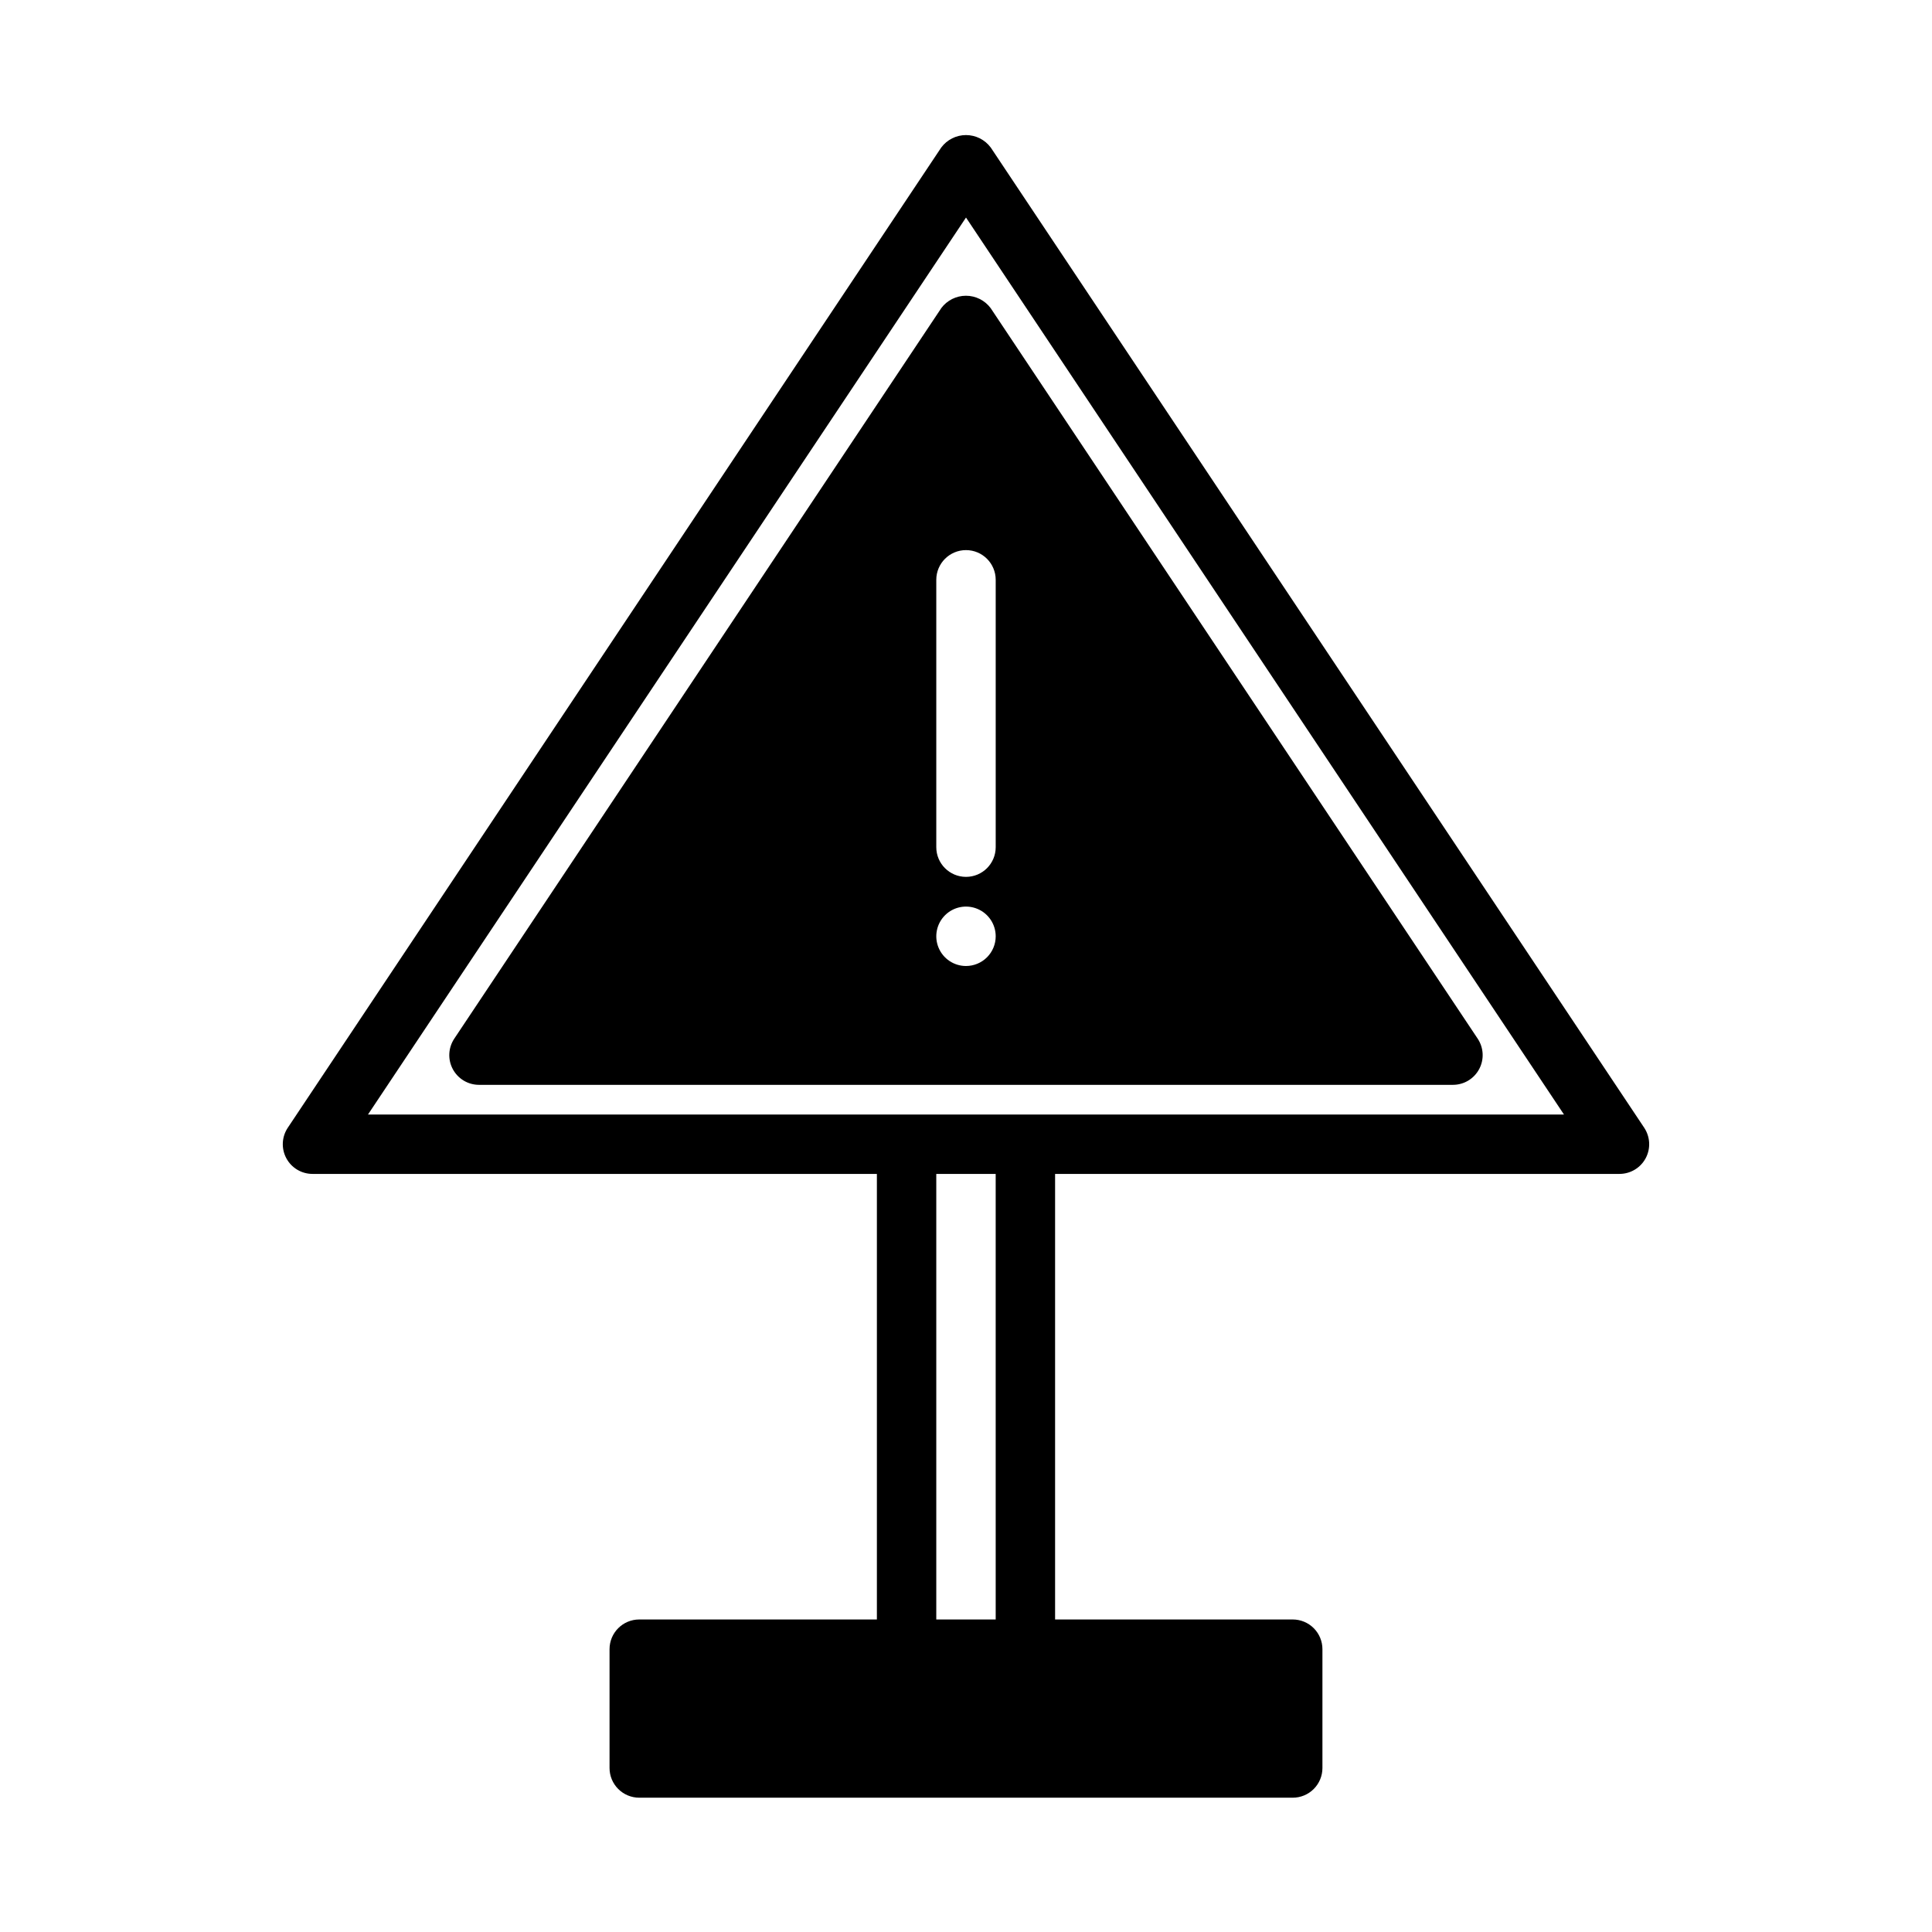
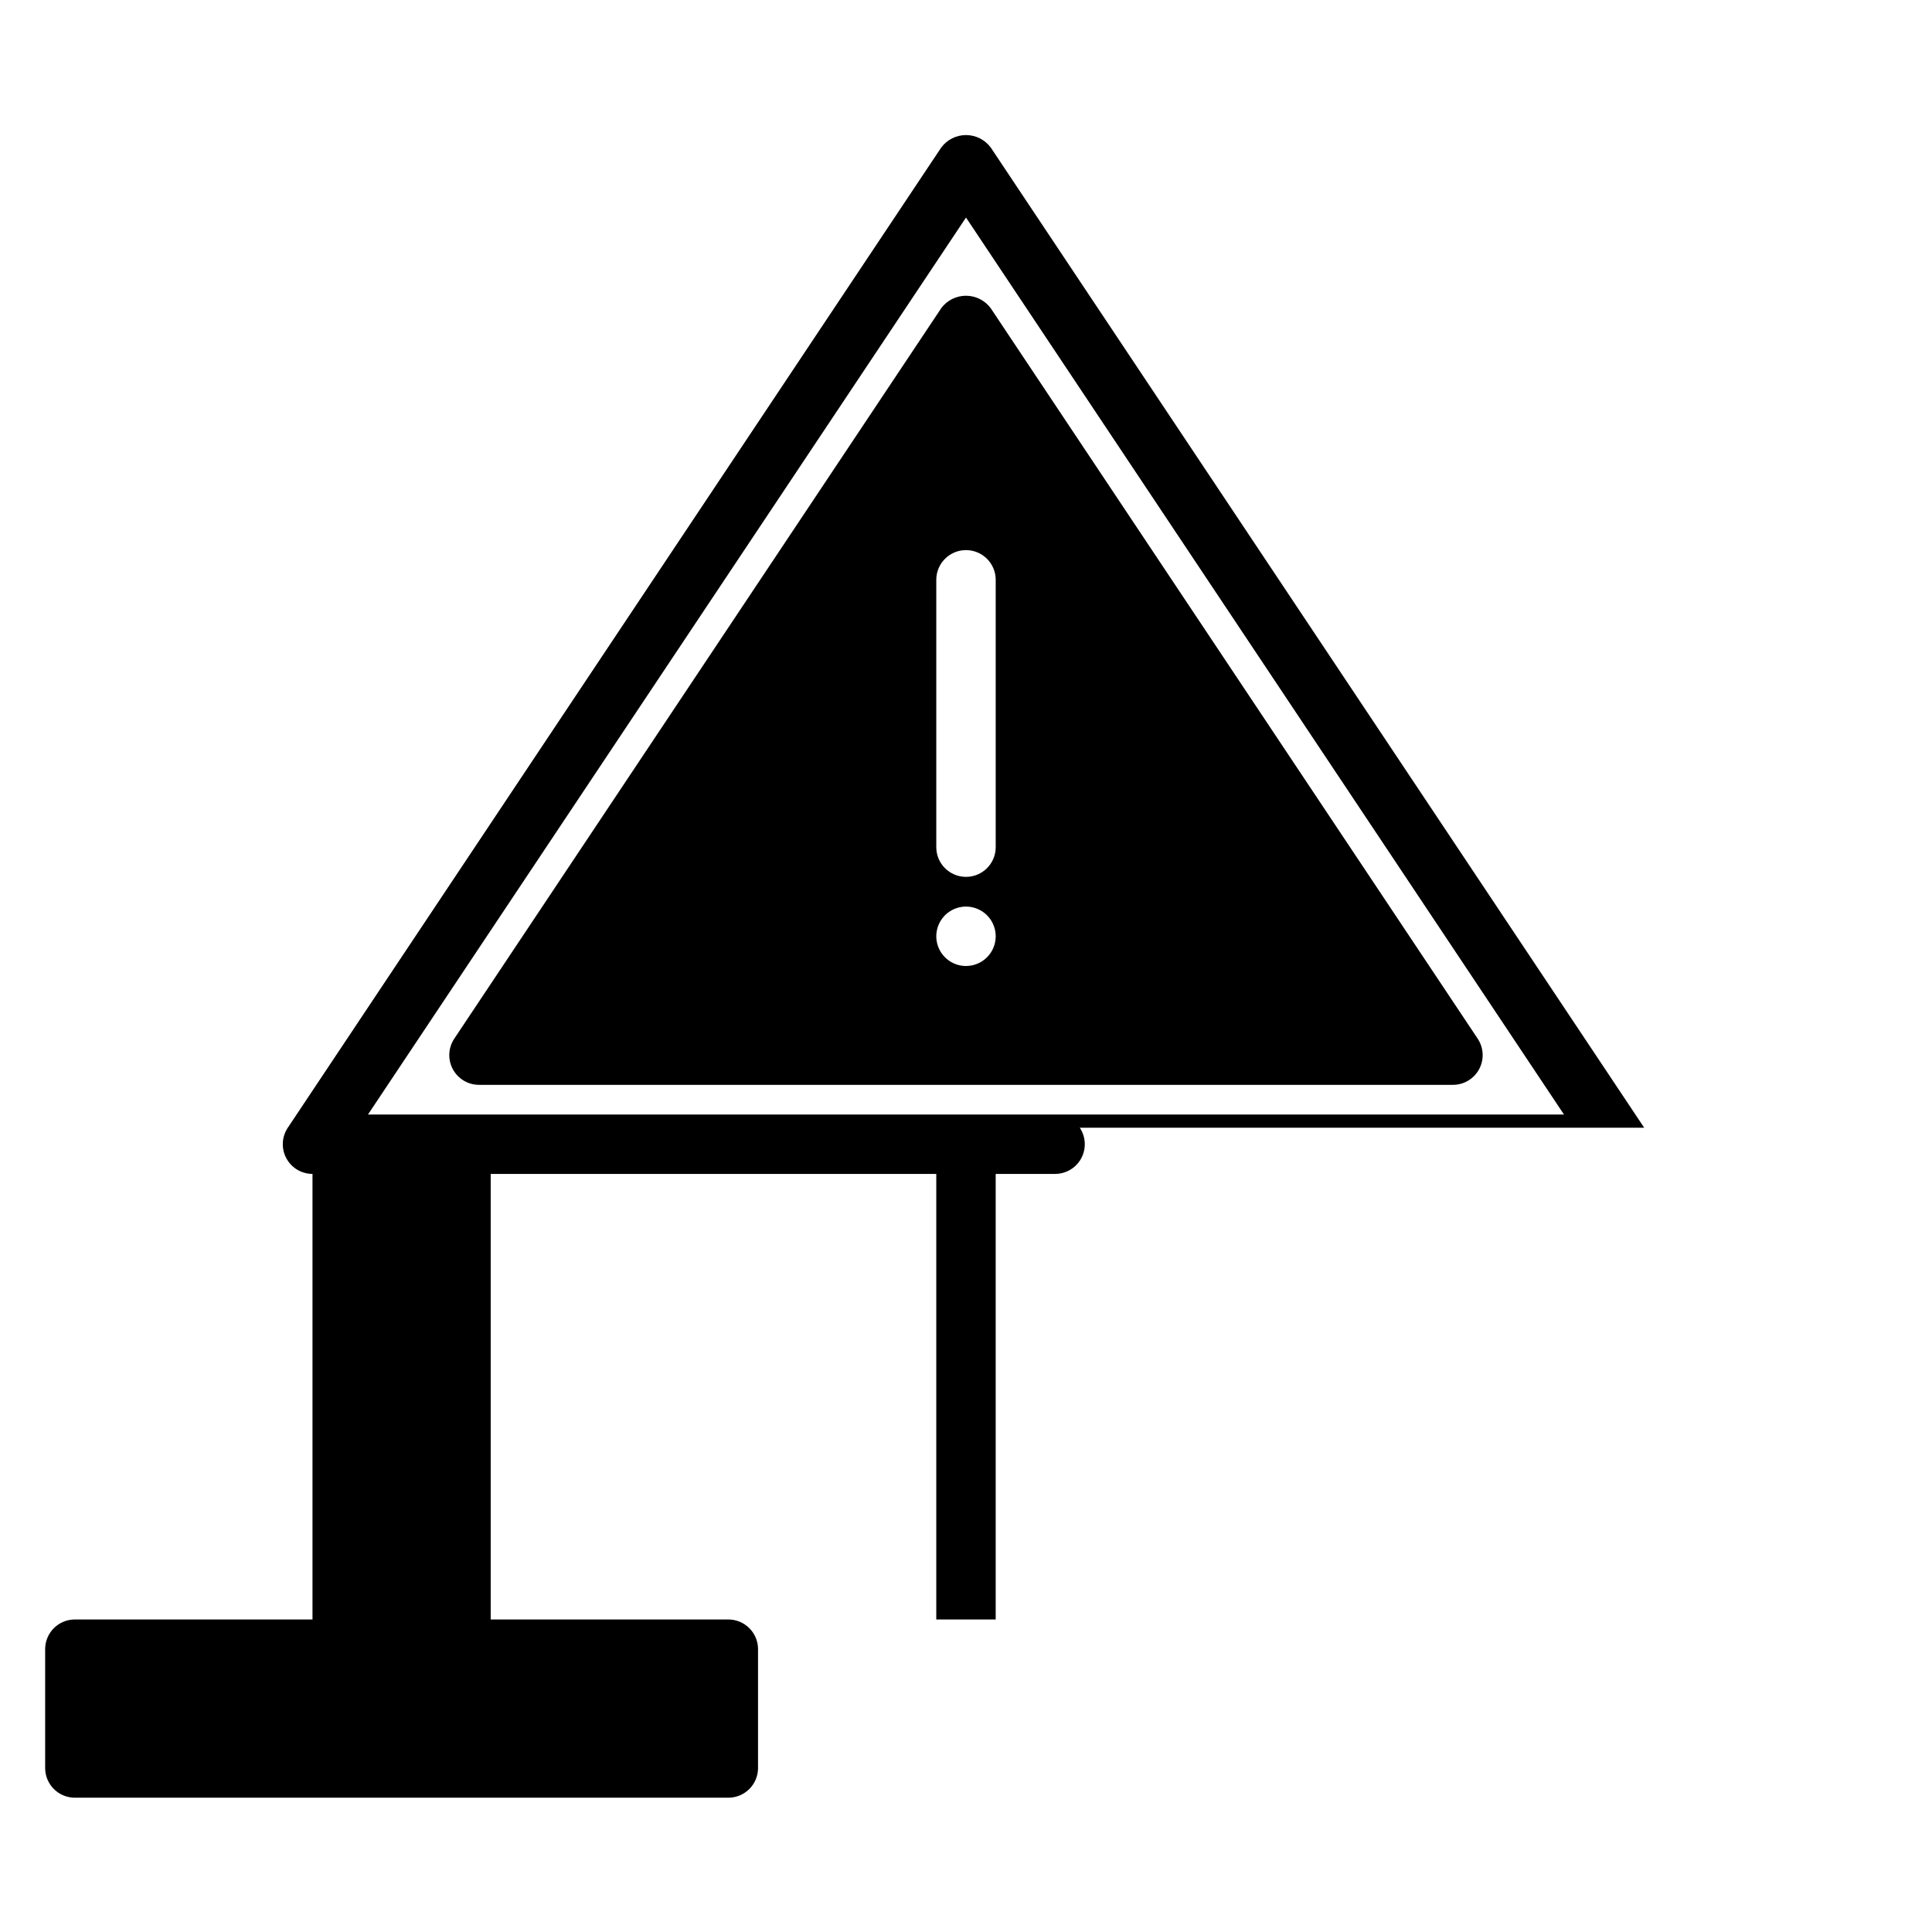
<svg xmlns="http://www.w3.org/2000/svg" fill="#000000" width="800px" height="800px" version="1.1" viewBox="144 144 512 512">
-   <path d="m579.73 442.86-173.18-259.78h-0.004c-1.539-2.066-3.969-3.285-6.547-3.285-2.582 0-5.008 1.219-6.551 3.285l-173.18 259.78c-1.613 2.418-1.762 5.523-0.391 8.082 1.367 2.559 4.035 4.156 6.938 4.156h149.57v118.08h-62.977c-4.348 0-7.871 3.523-7.871 7.871v31.488c0 2.09 0.828 4.09 2.305 5.566 1.477 1.477 3.481 2.305 5.566 2.305h173.18c2.09 0 4.09-0.828 5.566-2.305s2.305-3.477 2.305-5.566v-31.488c0-2.086-0.828-4.09-2.305-5.566-1.477-1.477-3.477-2.305-5.566-2.305h-62.977v-118.08h149.57c2.902 0 5.57-1.598 6.941-4.156 1.367-2.559 1.219-5.664-0.391-8.082zm-171.86 130.32h-15.746v-118.08h15.742zm-166.35-133.82 158.48-237.71 158.47 237.71zm151.93-213.7-129.06 193.59c-1.609 2.418-1.762 5.523-0.391 8.082 1.371 2.562 4.039 4.16 6.941 4.16h258.11c2.906 0 5.57-1.602 6.941-4.16s1.219-5.664-0.391-8.082l-129.06-193.59c-1.539-2.066-3.969-3.285-6.547-3.285-2.582 0-5.008 1.219-6.551 3.285zm6.551 174.34c-3.184 0-6.055-1.918-7.273-4.859s-0.547-6.328 1.707-8.582c2.25-2.25 5.637-2.922 8.578-1.703 2.941 1.215 4.859 4.086 4.859 7.269 0 2.09-0.828 4.09-2.305 5.566-1.477 1.477-3.481 2.309-5.566 2.309zm7.871-102.34v70.848c0 4.348-3.523 7.871-7.871 7.871s-7.875-3.523-7.875-7.871v-70.848c0-4.348 3.527-7.875 7.875-7.875s7.871 3.527 7.871 7.875z" />
+   <path d="m579.73 442.86-173.18-259.78h-0.004c-1.539-2.066-3.969-3.285-6.547-3.285-2.582 0-5.008 1.219-6.551 3.285l-173.18 259.78c-1.613 2.418-1.762 5.523-0.391 8.082 1.367 2.559 4.035 4.156 6.938 4.156v118.08h-62.977c-4.348 0-7.871 3.523-7.871 7.871v31.488c0 2.09 0.828 4.09 2.305 5.566 1.477 1.477 3.481 2.305 5.566 2.305h173.18c2.09 0 4.09-0.828 5.566-2.305s2.305-3.477 2.305-5.566v-31.488c0-2.086-0.828-4.09-2.305-5.566-1.477-1.477-3.477-2.305-5.566-2.305h-62.977v-118.08h149.57c2.902 0 5.57-1.598 6.941-4.156 1.367-2.559 1.219-5.664-0.391-8.082zm-171.86 130.32h-15.746v-118.08h15.742zm-166.35-133.82 158.48-237.71 158.47 237.71zm151.93-213.7-129.06 193.59c-1.609 2.418-1.762 5.523-0.391 8.082 1.371 2.562 4.039 4.16 6.941 4.16h258.11c2.906 0 5.57-1.602 6.941-4.16s1.219-5.664-0.391-8.082l-129.06-193.59c-1.539-2.066-3.969-3.285-6.547-3.285-2.582 0-5.008 1.219-6.551 3.285zm6.551 174.34c-3.184 0-6.055-1.918-7.273-4.859s-0.547-6.328 1.707-8.582c2.25-2.25 5.637-2.922 8.578-1.703 2.941 1.215 4.859 4.086 4.859 7.269 0 2.09-0.828 4.09-2.305 5.566-1.477 1.477-3.481 2.309-5.566 2.309zm7.871-102.34v70.848c0 4.348-3.523 7.871-7.871 7.871s-7.875-3.523-7.875-7.871v-70.848c0-4.348 3.527-7.875 7.875-7.875s7.871 3.527 7.871 7.875z" />
</svg>